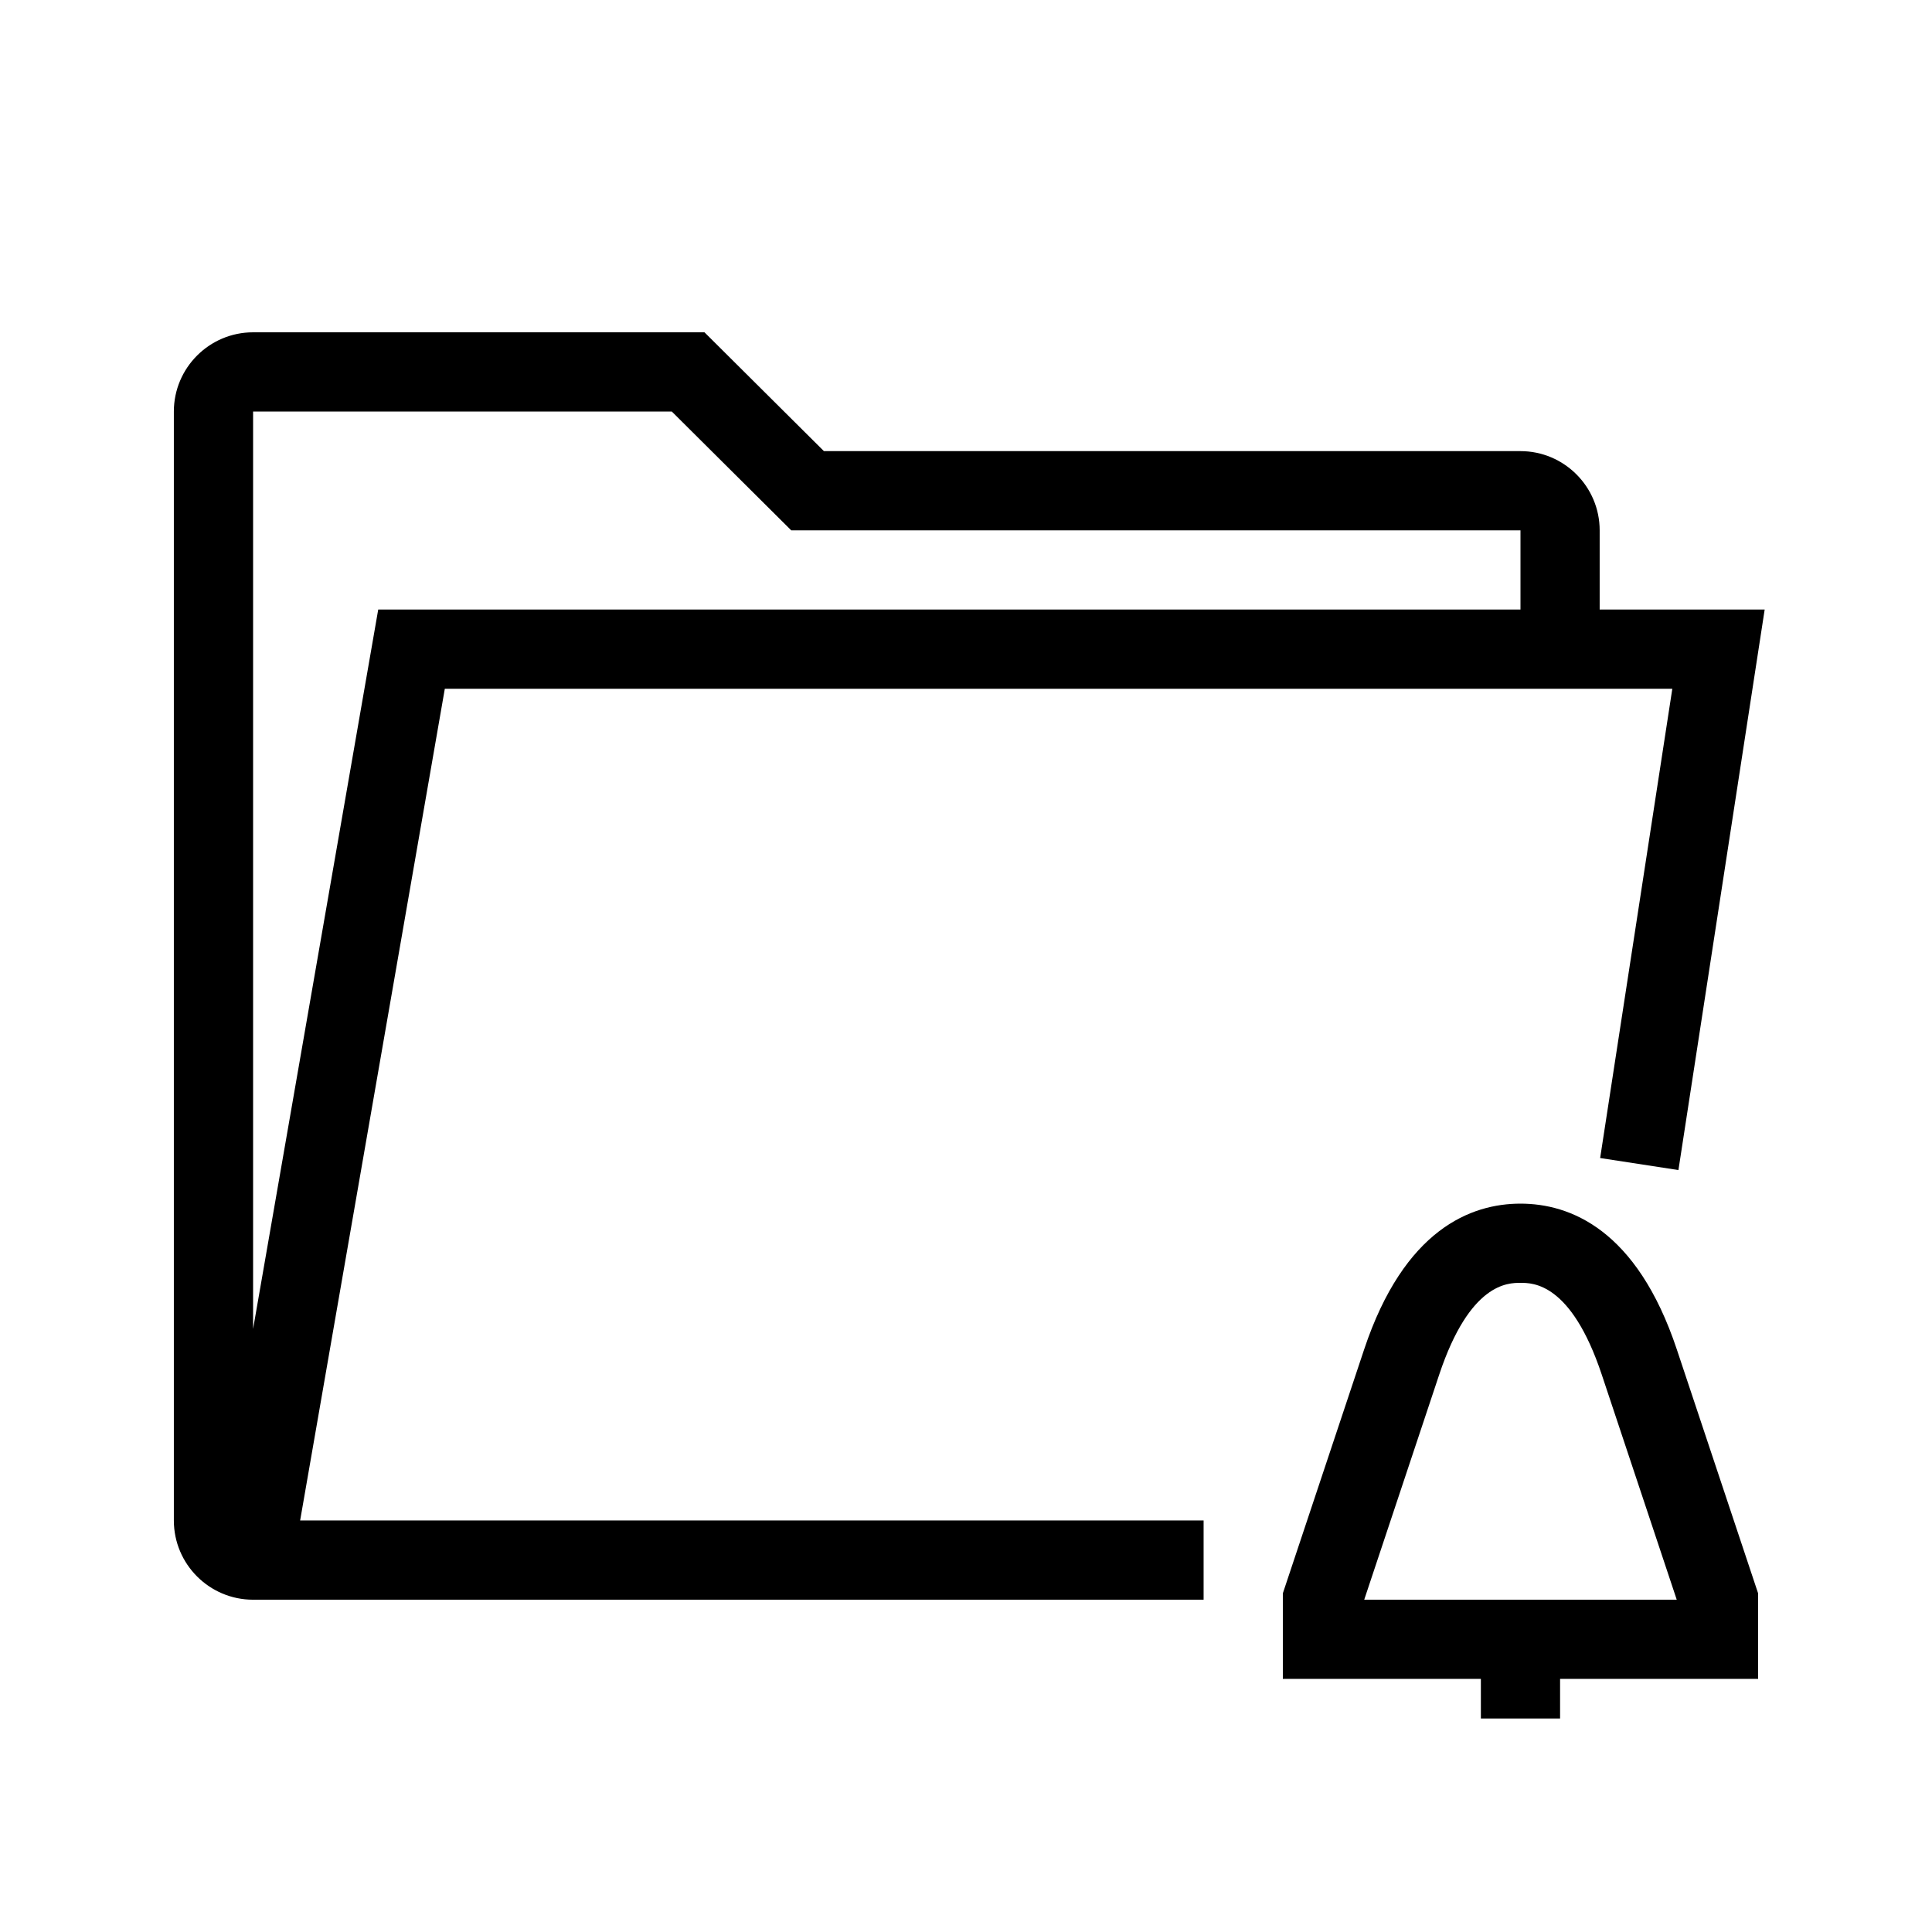
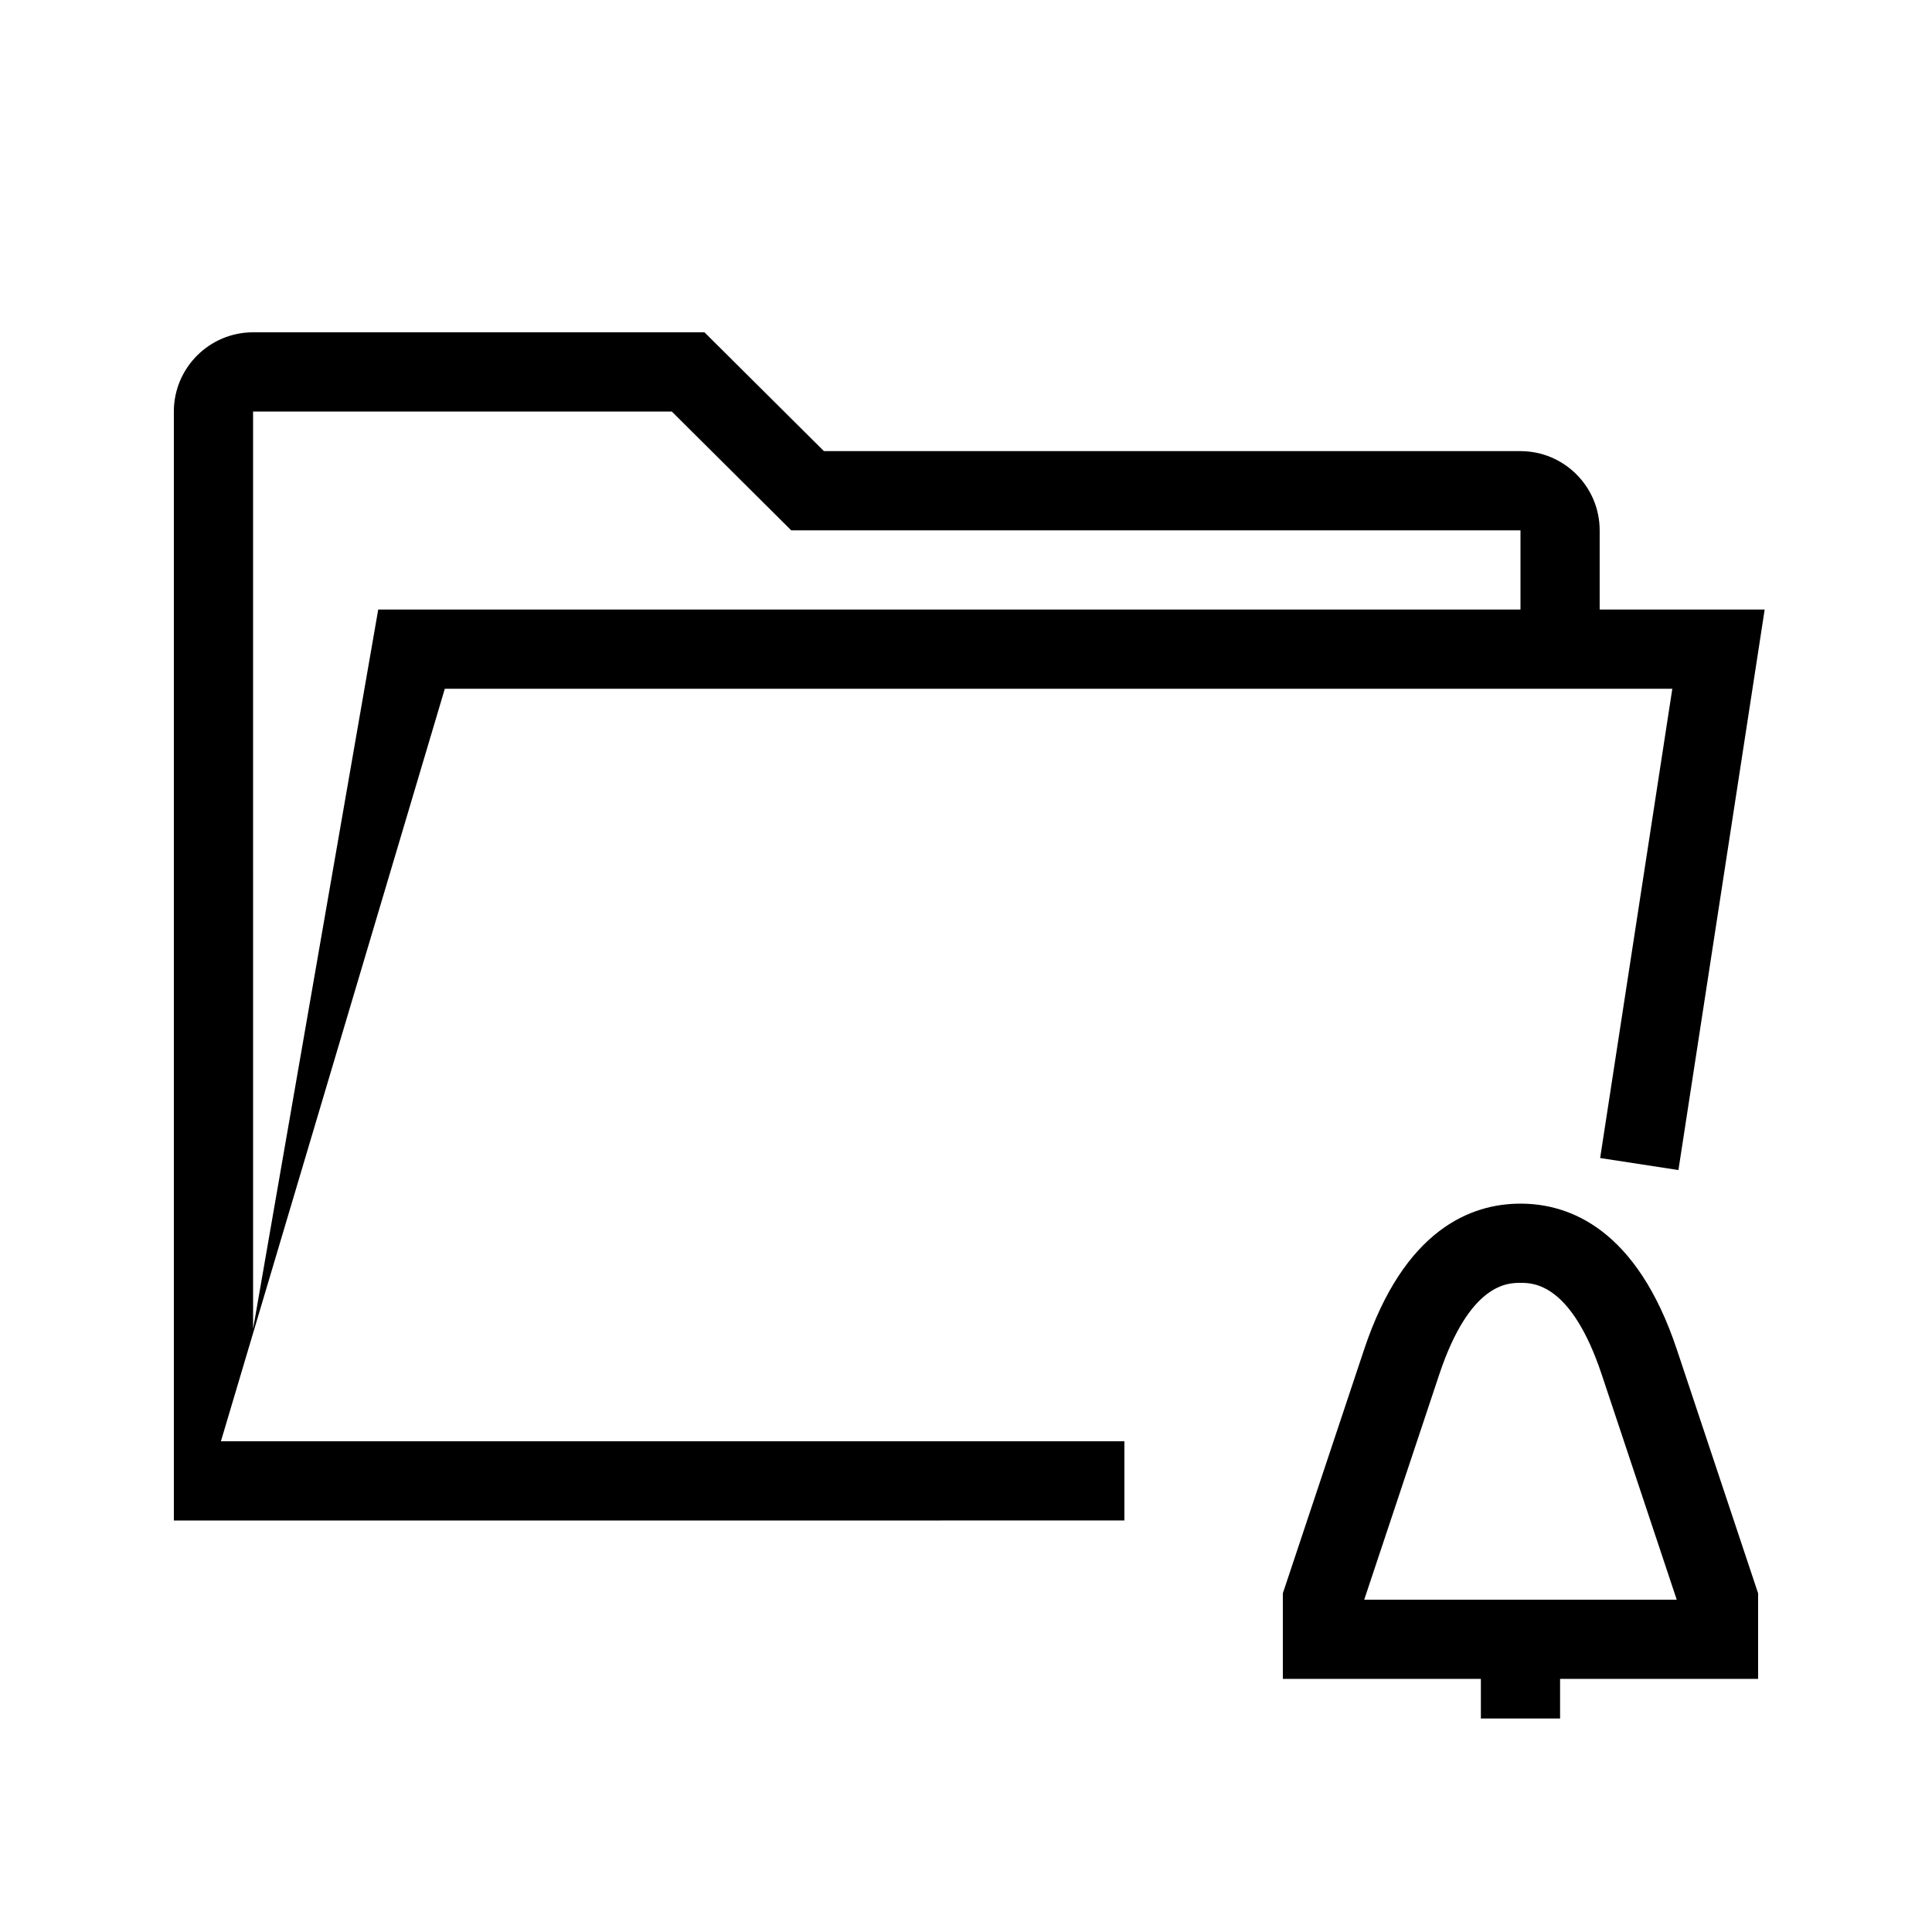
<svg xmlns="http://www.w3.org/2000/svg" fill="#000000" width="800px" height="800px" version="1.1" viewBox="144 144 512 512">
-   <path d="m261.88 326.53h325.3l-19.125 124.36 20.746 3.188 22.855-148.54h-43.727v-20.992c0-11.578-9.422-20.992-20.992-20.992h-184.59l-31.652-31.488h-119.63c-11.57 0-20.992 9.414-20.992 20.992v293.89c0 11.578 9.422 20.992 20.992 20.992h8.824l243.08-0.004v-20.992h-239.43zm-50.809-73.473h110.96l31.652 31.488h193.26v20.992h-302.71l-33.16 190.64zm335.87 209.92c-13.027 0-30.793 6.711-41.441 38.668l-21.535 64.605v22.676h52.48v10.496h20.992v-10.496h52.48v-22.676l-21.535-64.613c-10.648-31.953-28.414-38.66-41.441-38.66zm-41.41 104.96 19.875-59.656c8.109-24.312 18.215-24.312 21.535-24.312 3.32 0 13.426 0 21.535 24.309l19.875 59.66z" />
+   <path d="m261.88 326.53h325.3l-19.125 124.36 20.746 3.188 22.855-148.54h-43.727v-20.992c0-11.578-9.422-20.992-20.992-20.992h-184.59l-31.652-31.488h-119.63c-11.57 0-20.992 9.414-20.992 20.992v293.89h8.824l243.08-0.004v-20.992h-239.43zm-50.809-73.473h110.96l31.652 31.488h193.26v20.992h-302.71l-33.16 190.64zm335.87 209.92c-13.027 0-30.793 6.711-41.441 38.668l-21.535 64.605v22.676h52.48v10.496h20.992v-10.496h52.48v-22.676l-21.535-64.613c-10.648-31.953-28.414-38.66-41.441-38.66zm-41.41 104.96 19.875-59.656c8.109-24.312 18.215-24.312 21.535-24.312 3.32 0 13.426 0 21.535 24.309l19.875 59.66z" />
</svg>